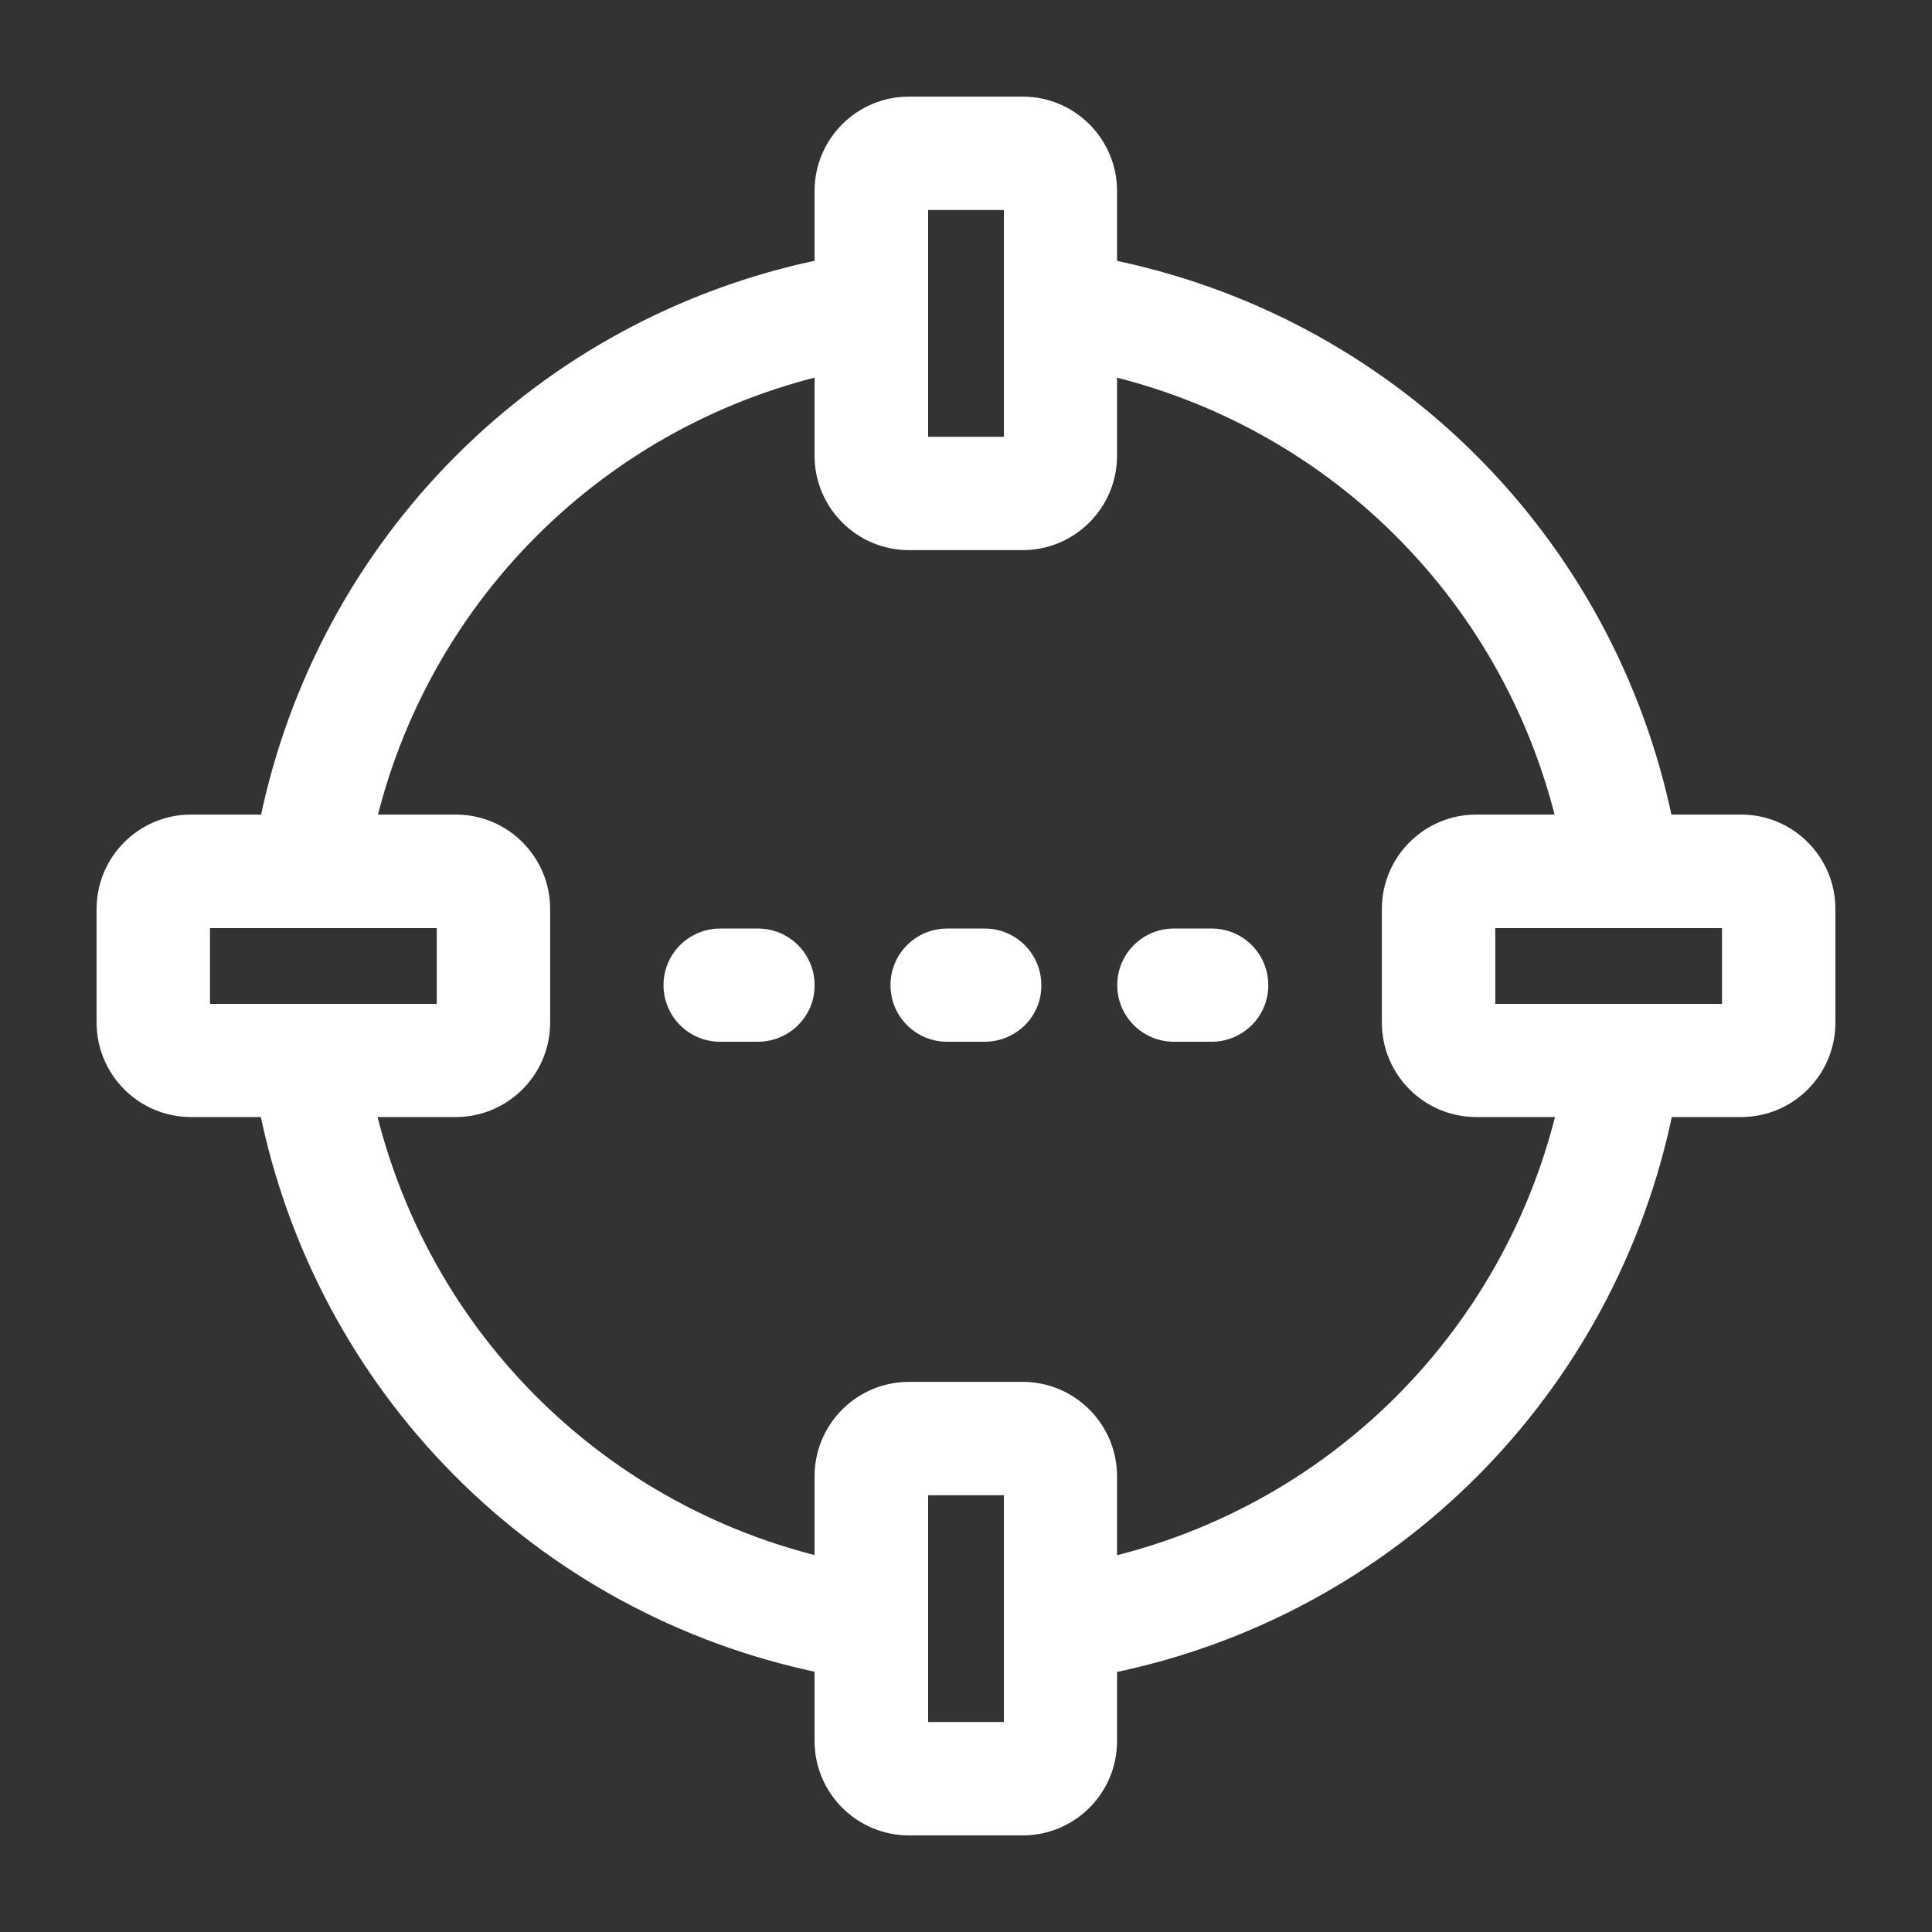
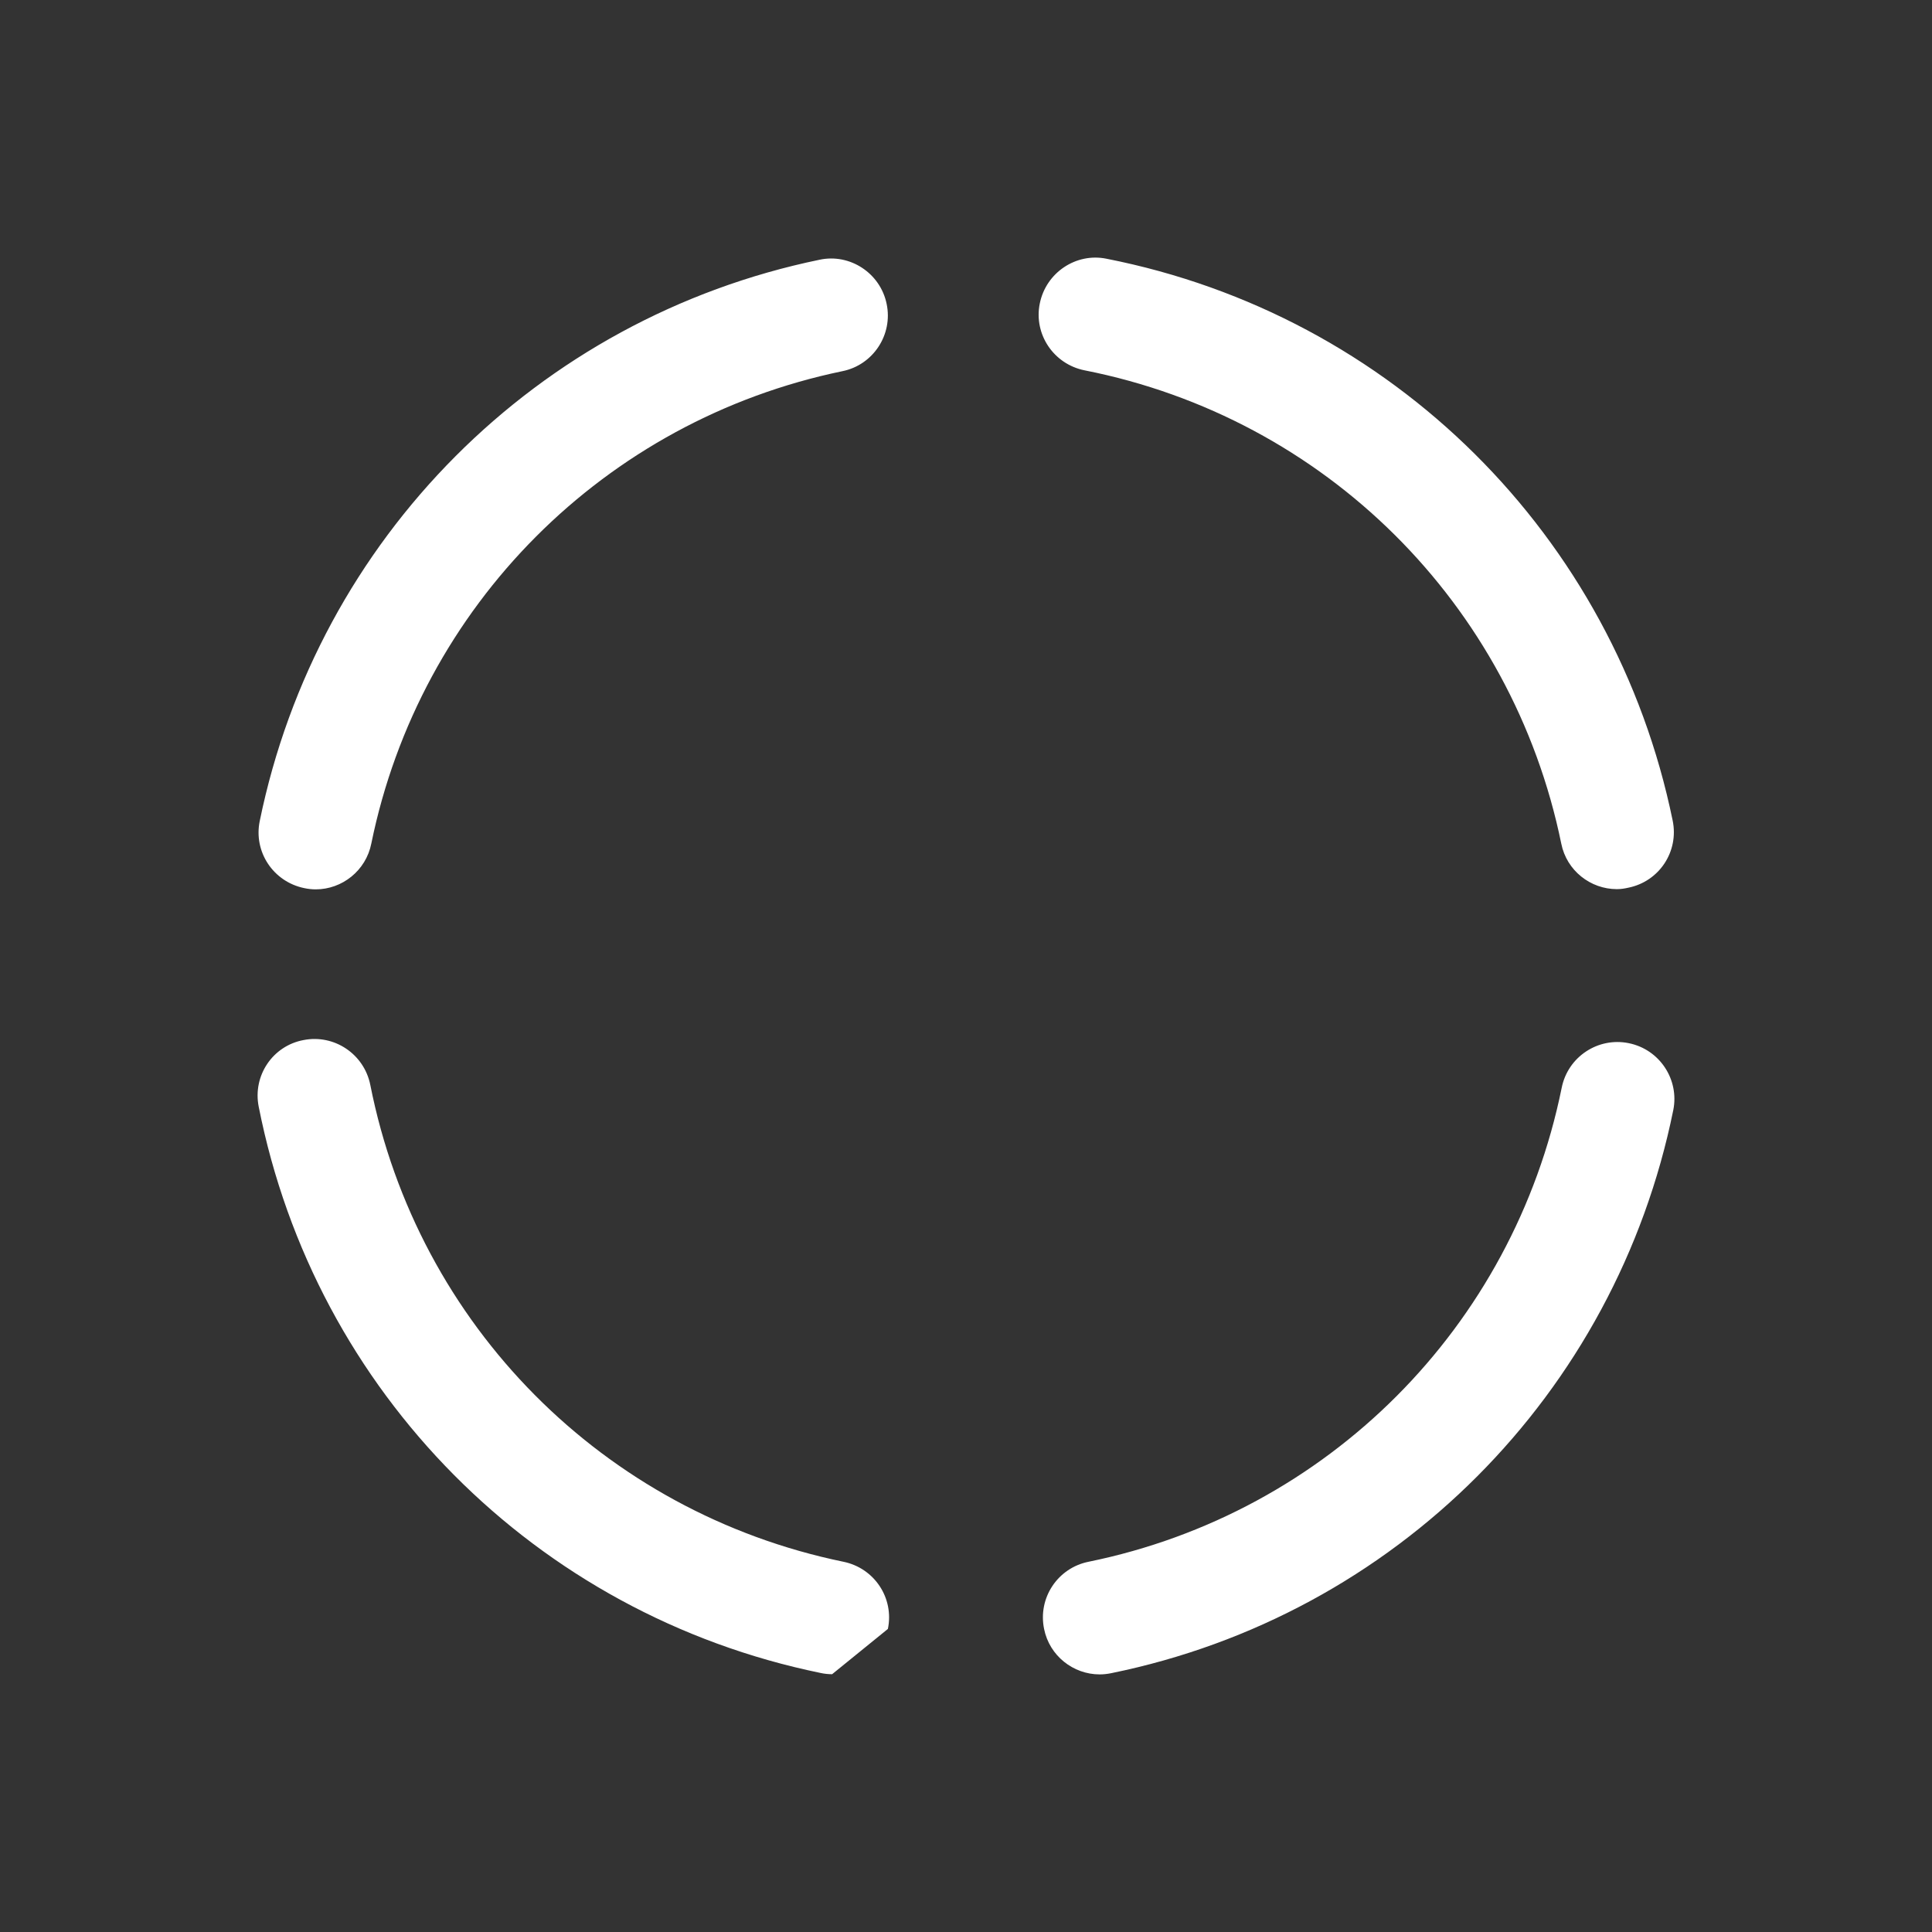
<svg xmlns="http://www.w3.org/2000/svg" width="60" height="60" viewBox="0 0 60 60" fill="none">
  <rect x="0" y="0" width="60" height="60" fill="#333333" stroke="none" />
-   <path d="M37.63 32.352H36.454C35.483 32.352 34.697 31.566 34.697 30.594C34.697 29.623 35.483 28.837 36.454 28.837H37.63C38.602 28.837 39.388 29.623 39.388 30.594C39.394 31.559 38.602 32.352 37.63 32.352ZM30.581 32.352H29.412C28.441 32.352 27.655 31.566 27.655 30.594C27.655 29.623 28.441 28.837 29.412 28.837H30.581C31.553 28.837 32.339 29.623 32.339 30.594C32.352 31.559 31.559 32.352 30.581 32.352ZM23.539 32.352H22.363C21.392 32.352 20.606 31.566 20.606 30.594C20.606 29.623 21.392 28.837 22.363 28.837H23.539C24.511 28.837 25.297 29.623 25.297 30.594C25.309 31.559 24.511 32.352 23.539 32.352ZM54.067 34.691H45.849C44.225 34.691 42.915 33.374 42.915 31.757V28.23C42.915 26.607 44.232 25.297 45.849 25.297H54.067C55.69 25.297 57 26.613 57 28.23V31.757C57 33.381 55.69 34.691 54.067 34.691ZM46.437 31.176H53.479V28.824H46.437V31.176ZM54.067 28.824H54.08H54.067ZM14.152 34.691H5.933C4.31 34.691 3 33.374 3 31.757V28.23C3 26.607 4.316 25.297 5.933 25.297H14.152C15.775 25.297 17.085 26.613 17.085 28.23V31.757C17.085 33.381 15.768 34.691 14.152 34.691ZM6.521 31.176H13.564V28.824H6.521V31.176ZM14.152 28.824H14.164H14.152ZM31.757 17.085H28.23C26.607 17.085 25.297 15.768 25.297 14.152V5.933C25.297 4.31 26.613 3 28.23 3H31.757C33.381 3 34.691 4.316 34.691 5.933V14.152C34.691 15.768 33.381 17.085 31.757 17.085ZM28.824 13.564H31.176V6.521H28.824V13.564ZM31.757 6.521H31.77H31.757ZM31.757 57H28.23C26.607 57 25.297 55.684 25.297 54.067V45.849C25.297 44.225 26.613 42.915 28.23 42.915H31.757C33.381 42.915 34.691 44.232 34.691 45.849V54.067C34.691 55.69 33.381 57 31.757 57ZM28.824 53.479H31.176V46.437H28.824V53.479ZM31.757 46.437H31.77H31.757Z" fill="white" />
-   <path d="M34.152 52C33.33 52 32.592 51.422 32.425 50.588C32.227 49.625 32.849 48.694 33.805 48.502C41.229 46.987 46.992 41.209 48.5 33.782C48.692 32.819 49.629 32.203 50.579 32.396C51.541 32.588 52.157 33.526 51.965 34.476C50.175 43.296 43.328 50.164 34.511 51.962C34.389 51.987 34.267 52 34.152 52ZM25.842 51.994C25.726 51.994 25.598 51.981 25.482 51.955C16.64 50.138 9.787 43.238 8.035 34.373C7.842 33.41 8.465 32.479 9.427 32.3C10.377 32.113 11.307 32.73 11.5 33.693C12.976 41.152 18.738 46.967 26.195 48.502C27.157 48.7 27.773 49.631 27.574 50.588C27.401 51.409 26.669 51.994 25.842 51.994ZM9.806 27.62C9.69 27.62 9.569 27.607 9.447 27.581C8.484 27.382 7.868 26.452 8.067 25.495C9.864 16.72 16.685 9.877 25.45 8.067C26.394 7.862 27.343 8.484 27.536 9.441C27.735 10.391 27.119 11.334 26.163 11.527C18.783 13.055 13.04 18.813 11.532 26.195C11.365 27.042 10.621 27.62 9.806 27.62ZM50.213 27.613C49.392 27.613 48.654 27.036 48.487 26.201C46.96 18.749 41.152 12.978 33.683 11.501C32.721 11.309 32.098 10.378 32.291 9.428C32.483 8.465 33.42 7.842 34.363 8.035C43.231 9.781 50.13 16.637 51.946 25.482C52.145 26.445 51.529 27.376 50.566 27.569C50.457 27.594 50.341 27.613 50.213 27.613Z" fill="white" />
+   <path d="M34.152 52C33.33 52 32.592 51.422 32.425 50.588C32.227 49.625 32.849 48.694 33.805 48.502C41.229 46.987 46.992 41.209 48.5 33.782C48.692 32.819 49.629 32.203 50.579 32.396C51.541 32.588 52.157 33.526 51.965 34.476C50.175 43.296 43.328 50.164 34.511 51.962C34.389 51.987 34.267 52 34.152 52ZM25.842 51.994C25.726 51.994 25.598 51.981 25.482 51.955C16.64 50.138 9.787 43.238 8.035 34.373C7.842 33.41 8.465 32.479 9.427 32.3C10.377 32.113 11.307 32.73 11.5 33.693C12.976 41.152 18.738 46.967 26.195 48.502C27.157 48.7 27.773 49.631 27.574 50.588ZM9.806 27.62C9.69 27.62 9.569 27.607 9.447 27.581C8.484 27.382 7.868 26.452 8.067 25.495C9.864 16.72 16.685 9.877 25.45 8.067C26.394 7.862 27.343 8.484 27.536 9.441C27.735 10.391 27.119 11.334 26.163 11.527C18.783 13.055 13.04 18.813 11.532 26.195C11.365 27.042 10.621 27.62 9.806 27.62ZM50.213 27.613C49.392 27.613 48.654 27.036 48.487 26.201C46.96 18.749 41.152 12.978 33.683 11.501C32.721 11.309 32.098 10.378 32.291 9.428C32.483 8.465 33.42 7.842 34.363 8.035C43.231 9.781 50.13 16.637 51.946 25.482C52.145 26.445 51.529 27.376 50.566 27.569C50.457 27.594 50.341 27.613 50.213 27.613Z" fill="white" />
</svg>